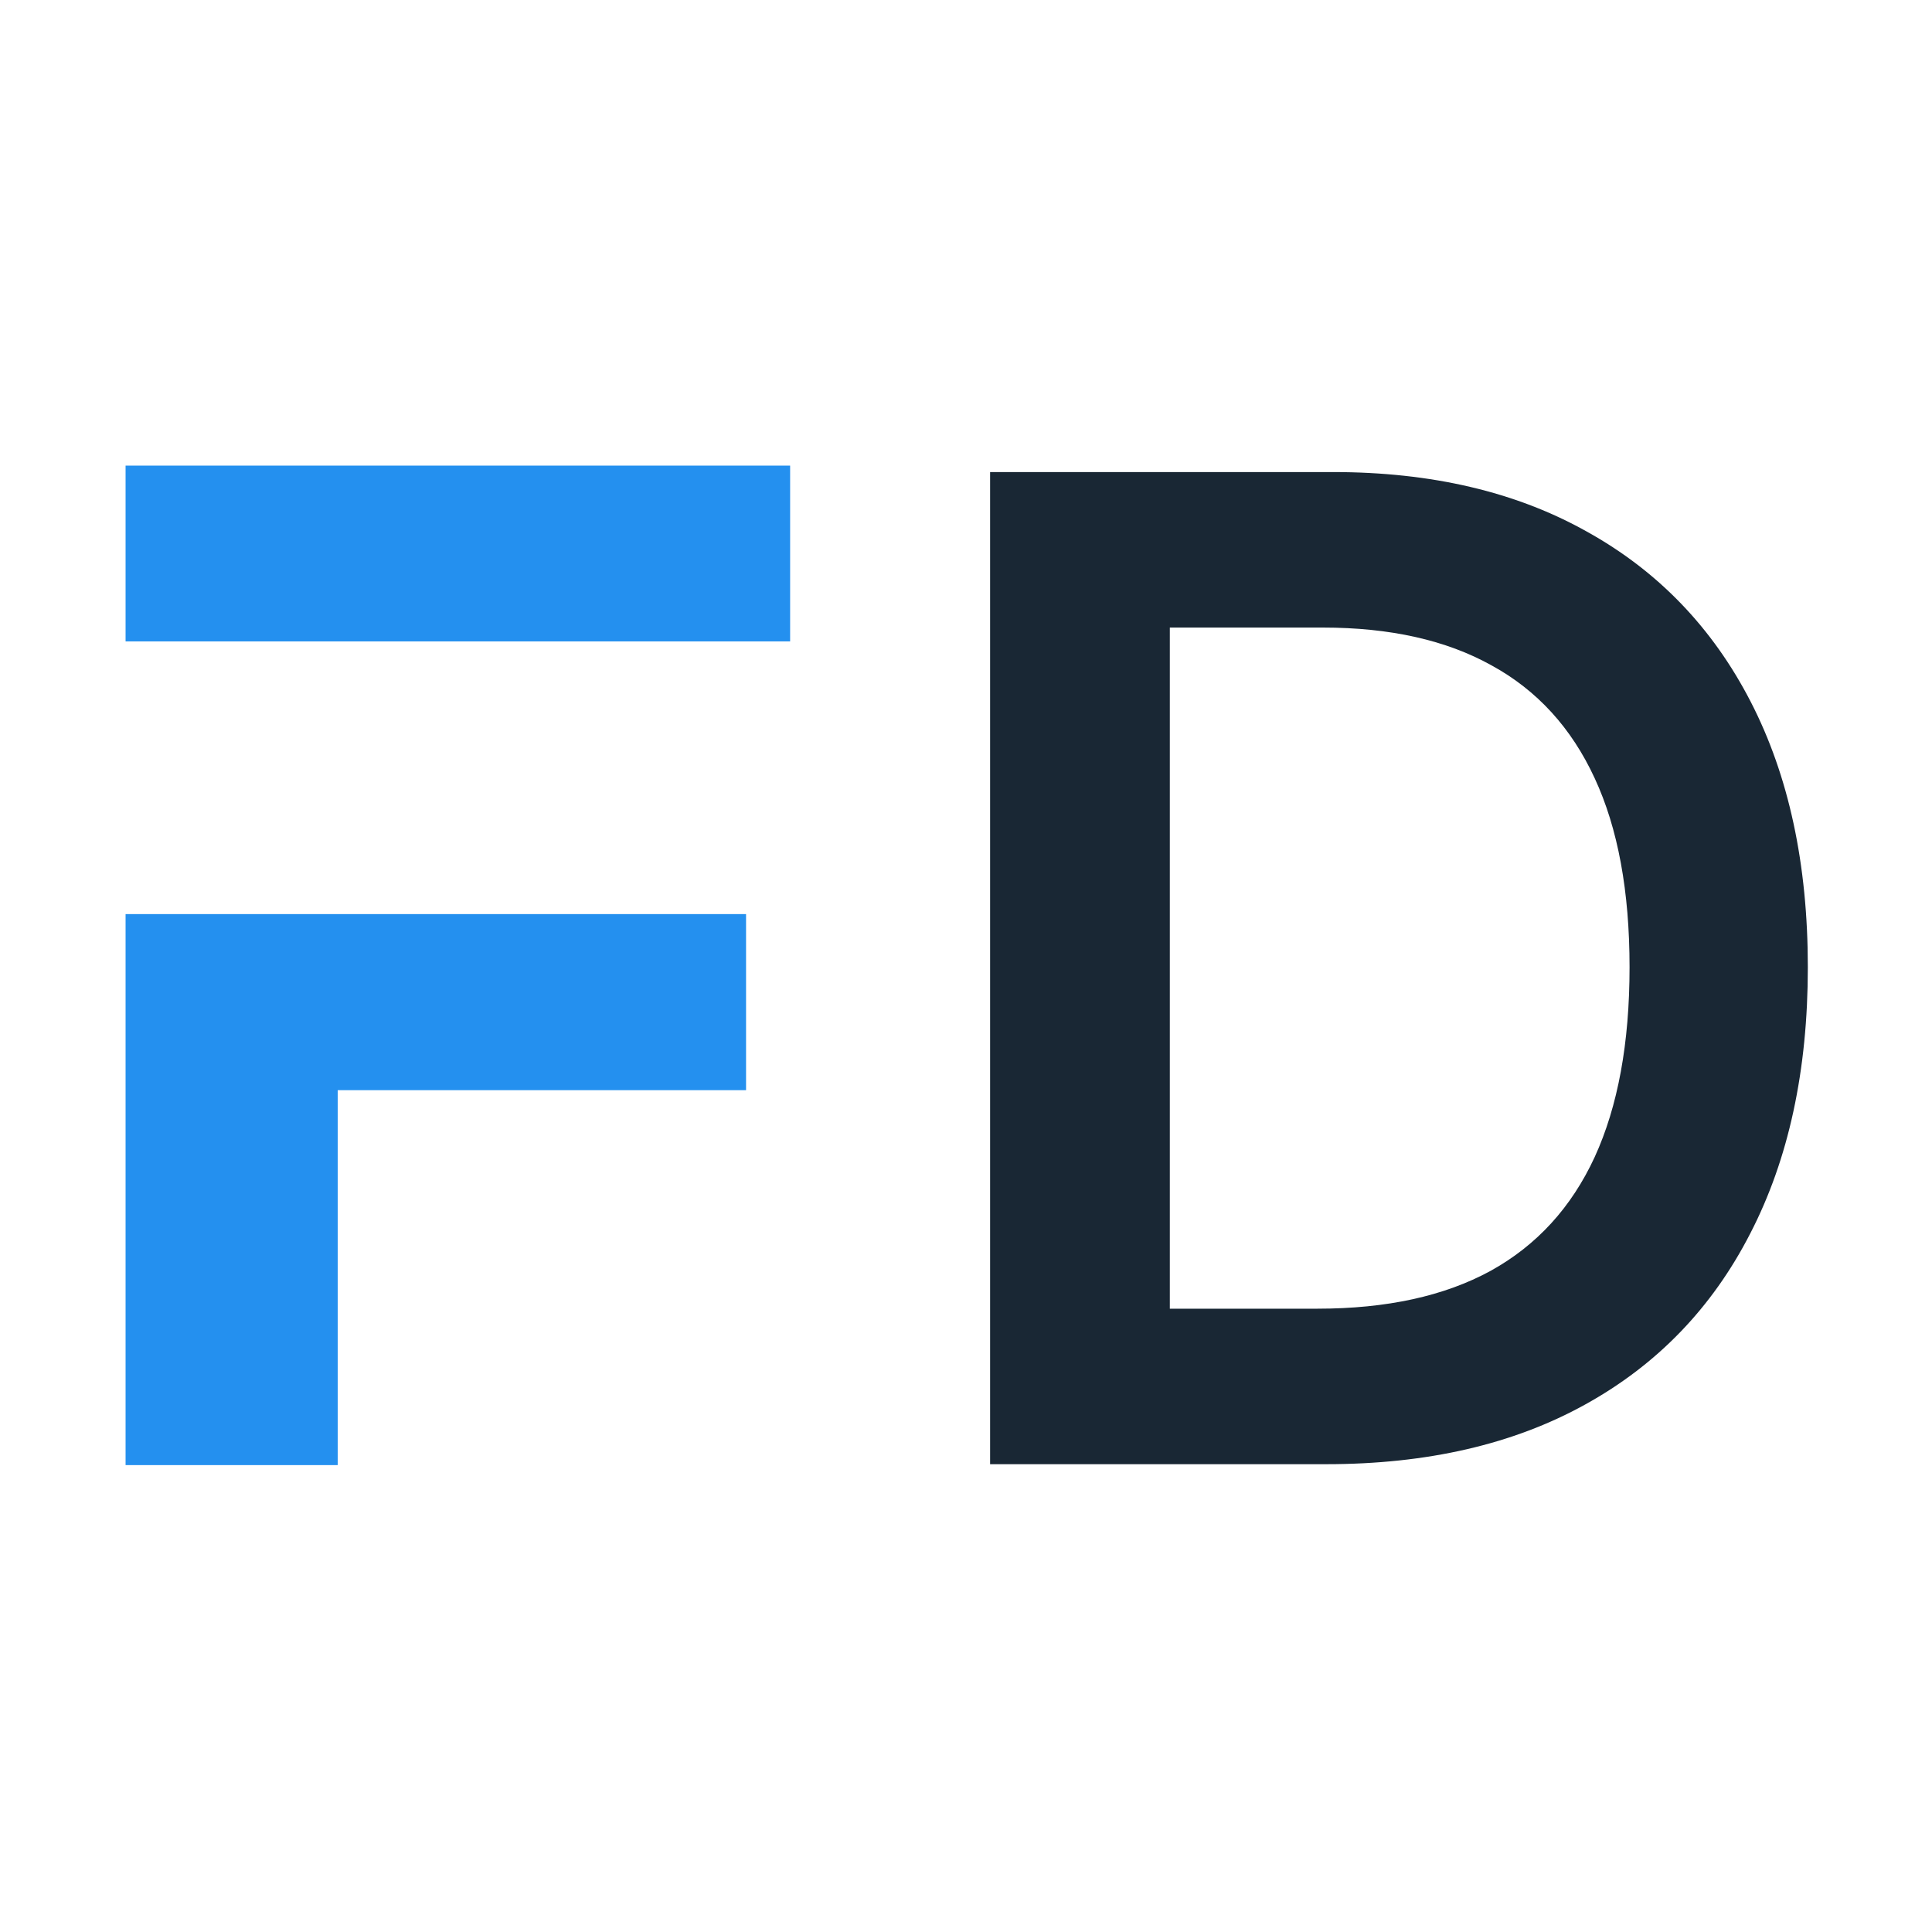
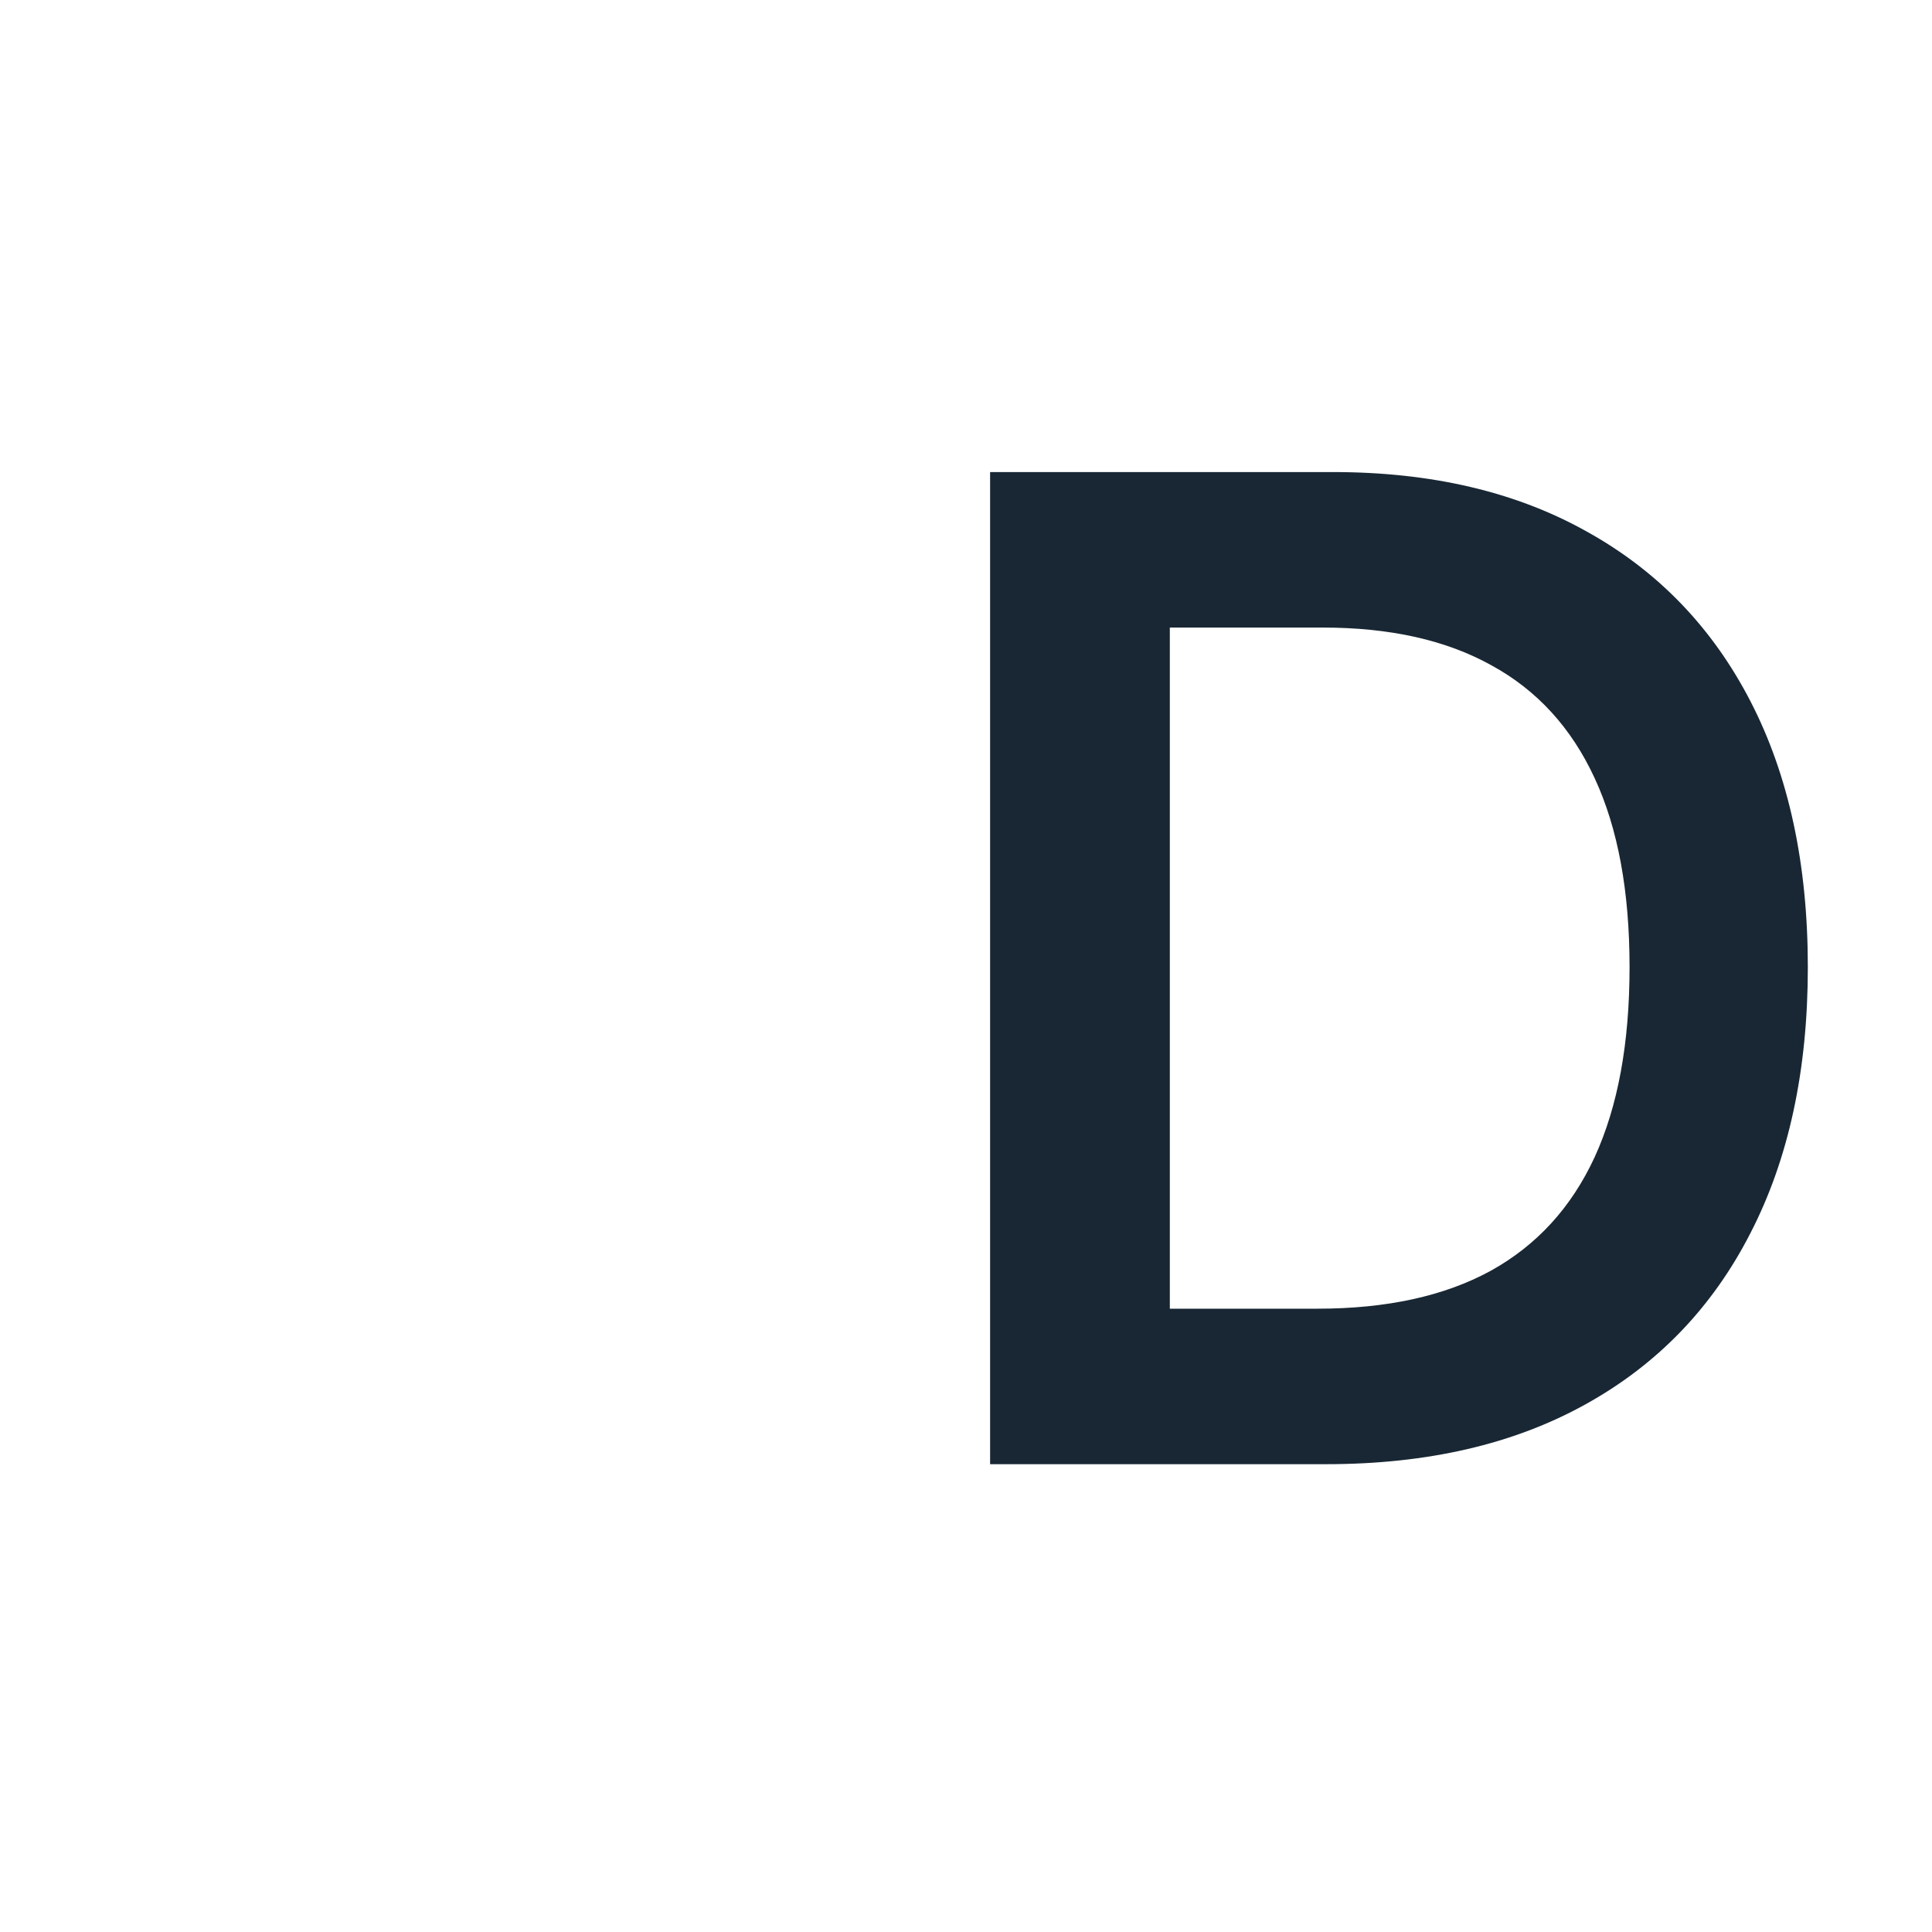
<svg xmlns="http://www.w3.org/2000/svg" width="1000" height="1000" viewBox="0 0 1000 1000" fill="none">
-   <path fill-rule="evenodd" clip-rule="evenodd" d="M65 241H408.967V331.989H65V241ZM65 758.336V473.136H386.158V564.278H174.79V758.336H65Z" fill="#2490EF" />
  <path d="M686.492 757.861H512.476V244.338H690.002C740.987 244.338 784.783 254.618 821.392 275.179C858.168 295.573 886.418 324.91 906.143 363.19C925.869 401.471 935.731 447.273 935.731 500.598C935.731 554.09 925.785 600.06 905.893 638.507C886.168 676.955 857.666 706.459 820.389 727.02C783.279 747.581 738.647 757.861 686.492 757.861ZM605.502 677.373H681.978C717.751 677.373 747.59 670.853 771.494 657.815C795.398 644.609 813.368 624.967 825.404 598.89C837.44 572.645 843.457 539.881 843.457 500.598C843.457 461.315 837.44 428.718 825.404 402.808C813.368 376.731 795.565 357.256 771.996 344.385C748.593 331.346 719.506 324.827 684.737 324.827H605.502V677.373Z" fill="#192734" />
</svg>